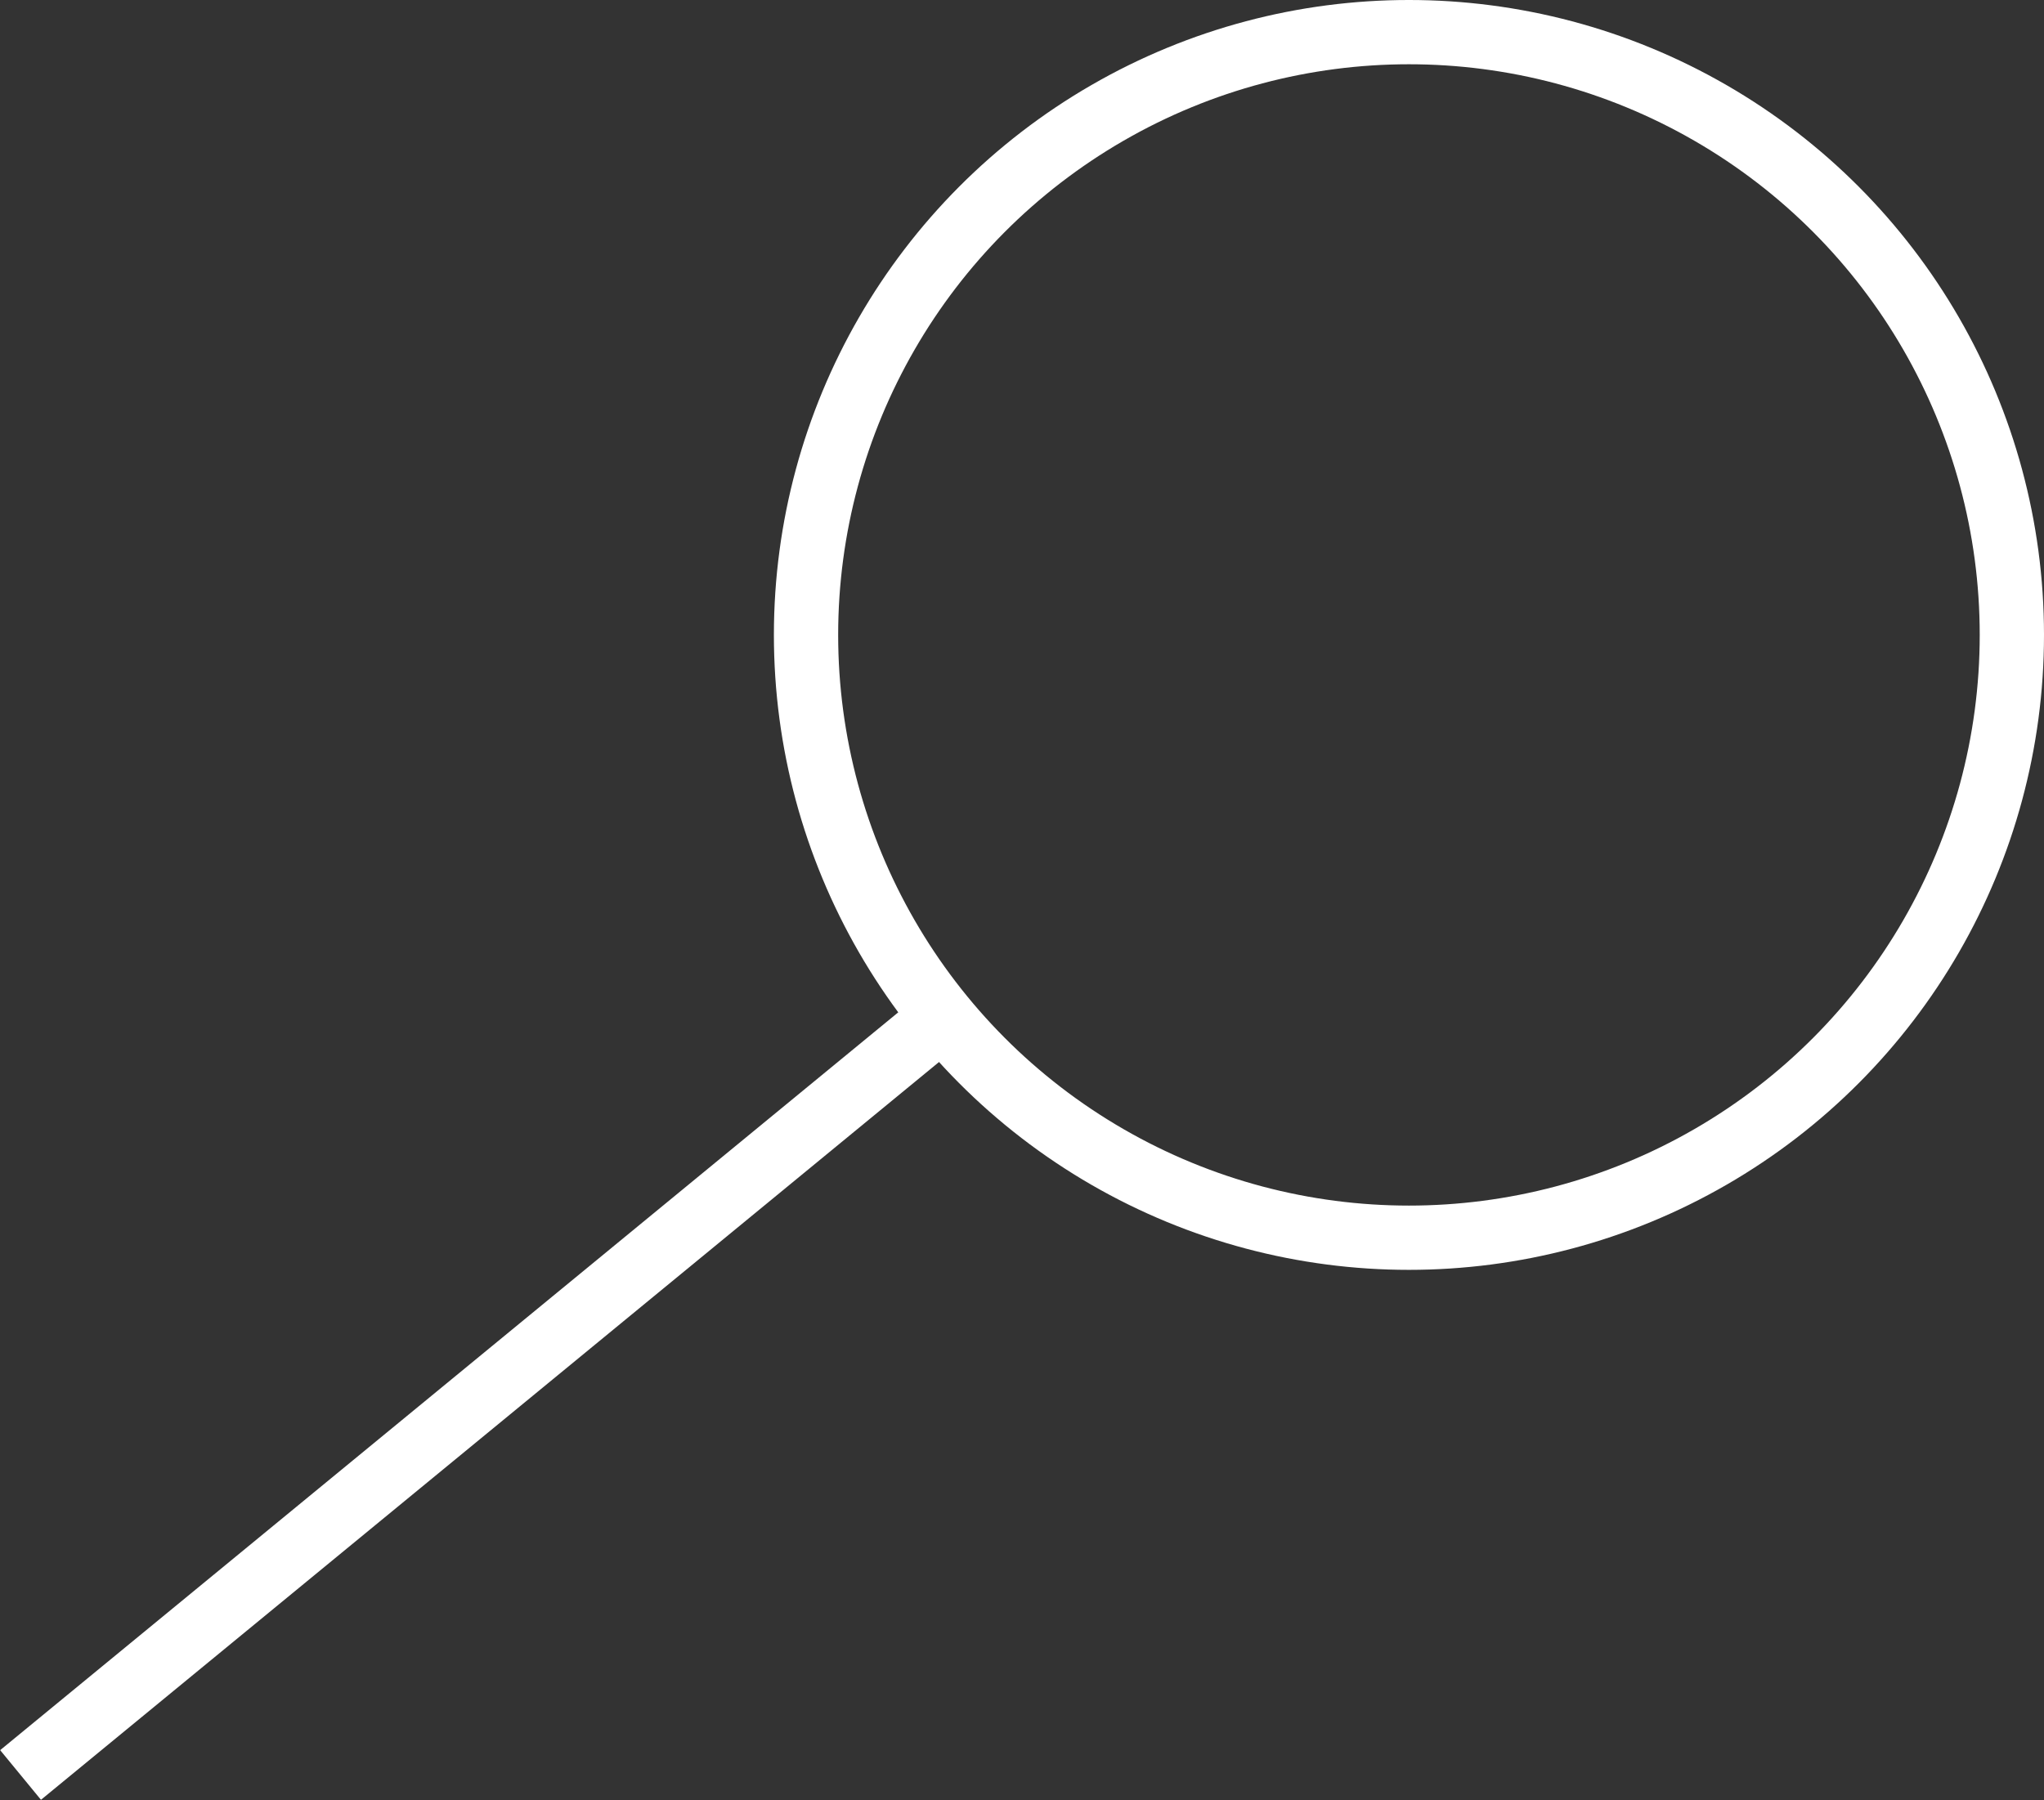
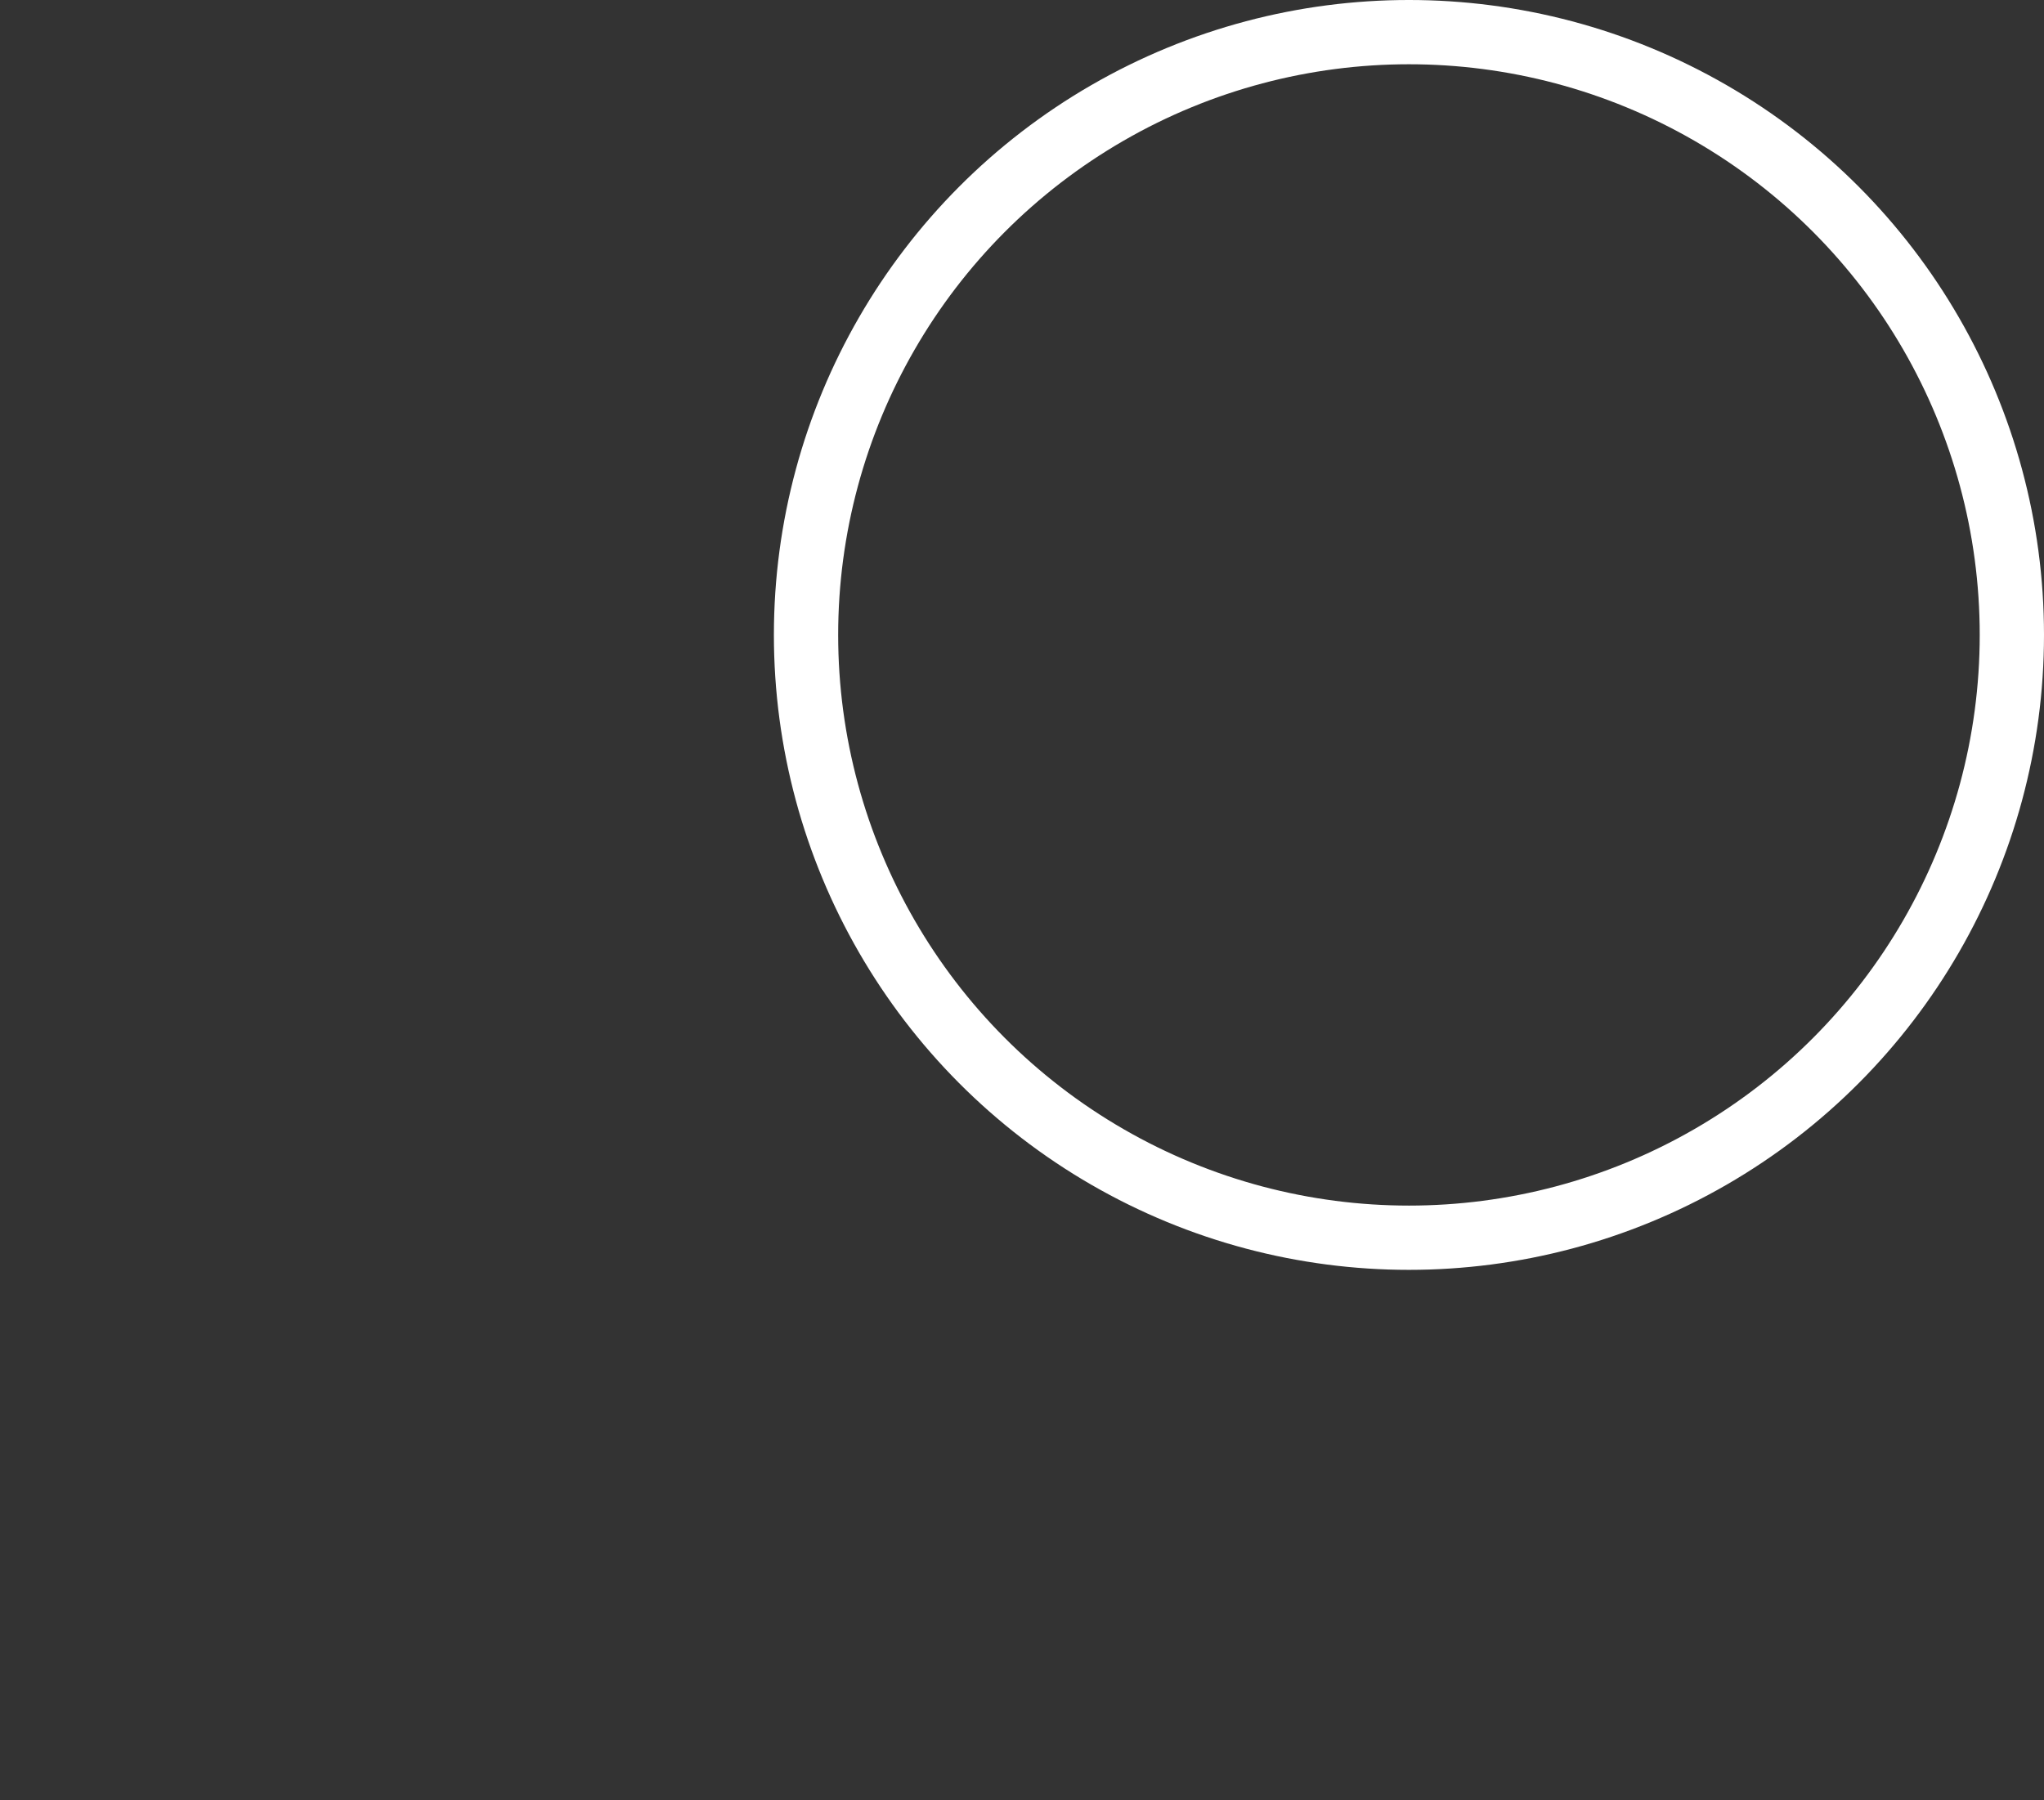
<svg xmlns="http://www.w3.org/2000/svg" viewBox="0 0 31.8 28.01">
  <rect x="0" y="0" width="31.8" height="28.01" fill="#333333" stroke="none" />
  <defs>
    <style>.cls-1{fill:none;stroke:#fff;stroke-miterlimit:10;}</style>
  </defs>
  <title>search-icon</title>
  <g id="Layer_2" data-name="Layer 2">
    <g id="Livello_1" data-name="Livello 1">
-       <line class="cls-1" x1="0.32" y1="27.62" x2="14.51" y2="15.96" />
      <circle class="cls-1" cx="21.92" cy="9.88" r="9.38" />
    </g>
  </g>
</svg>